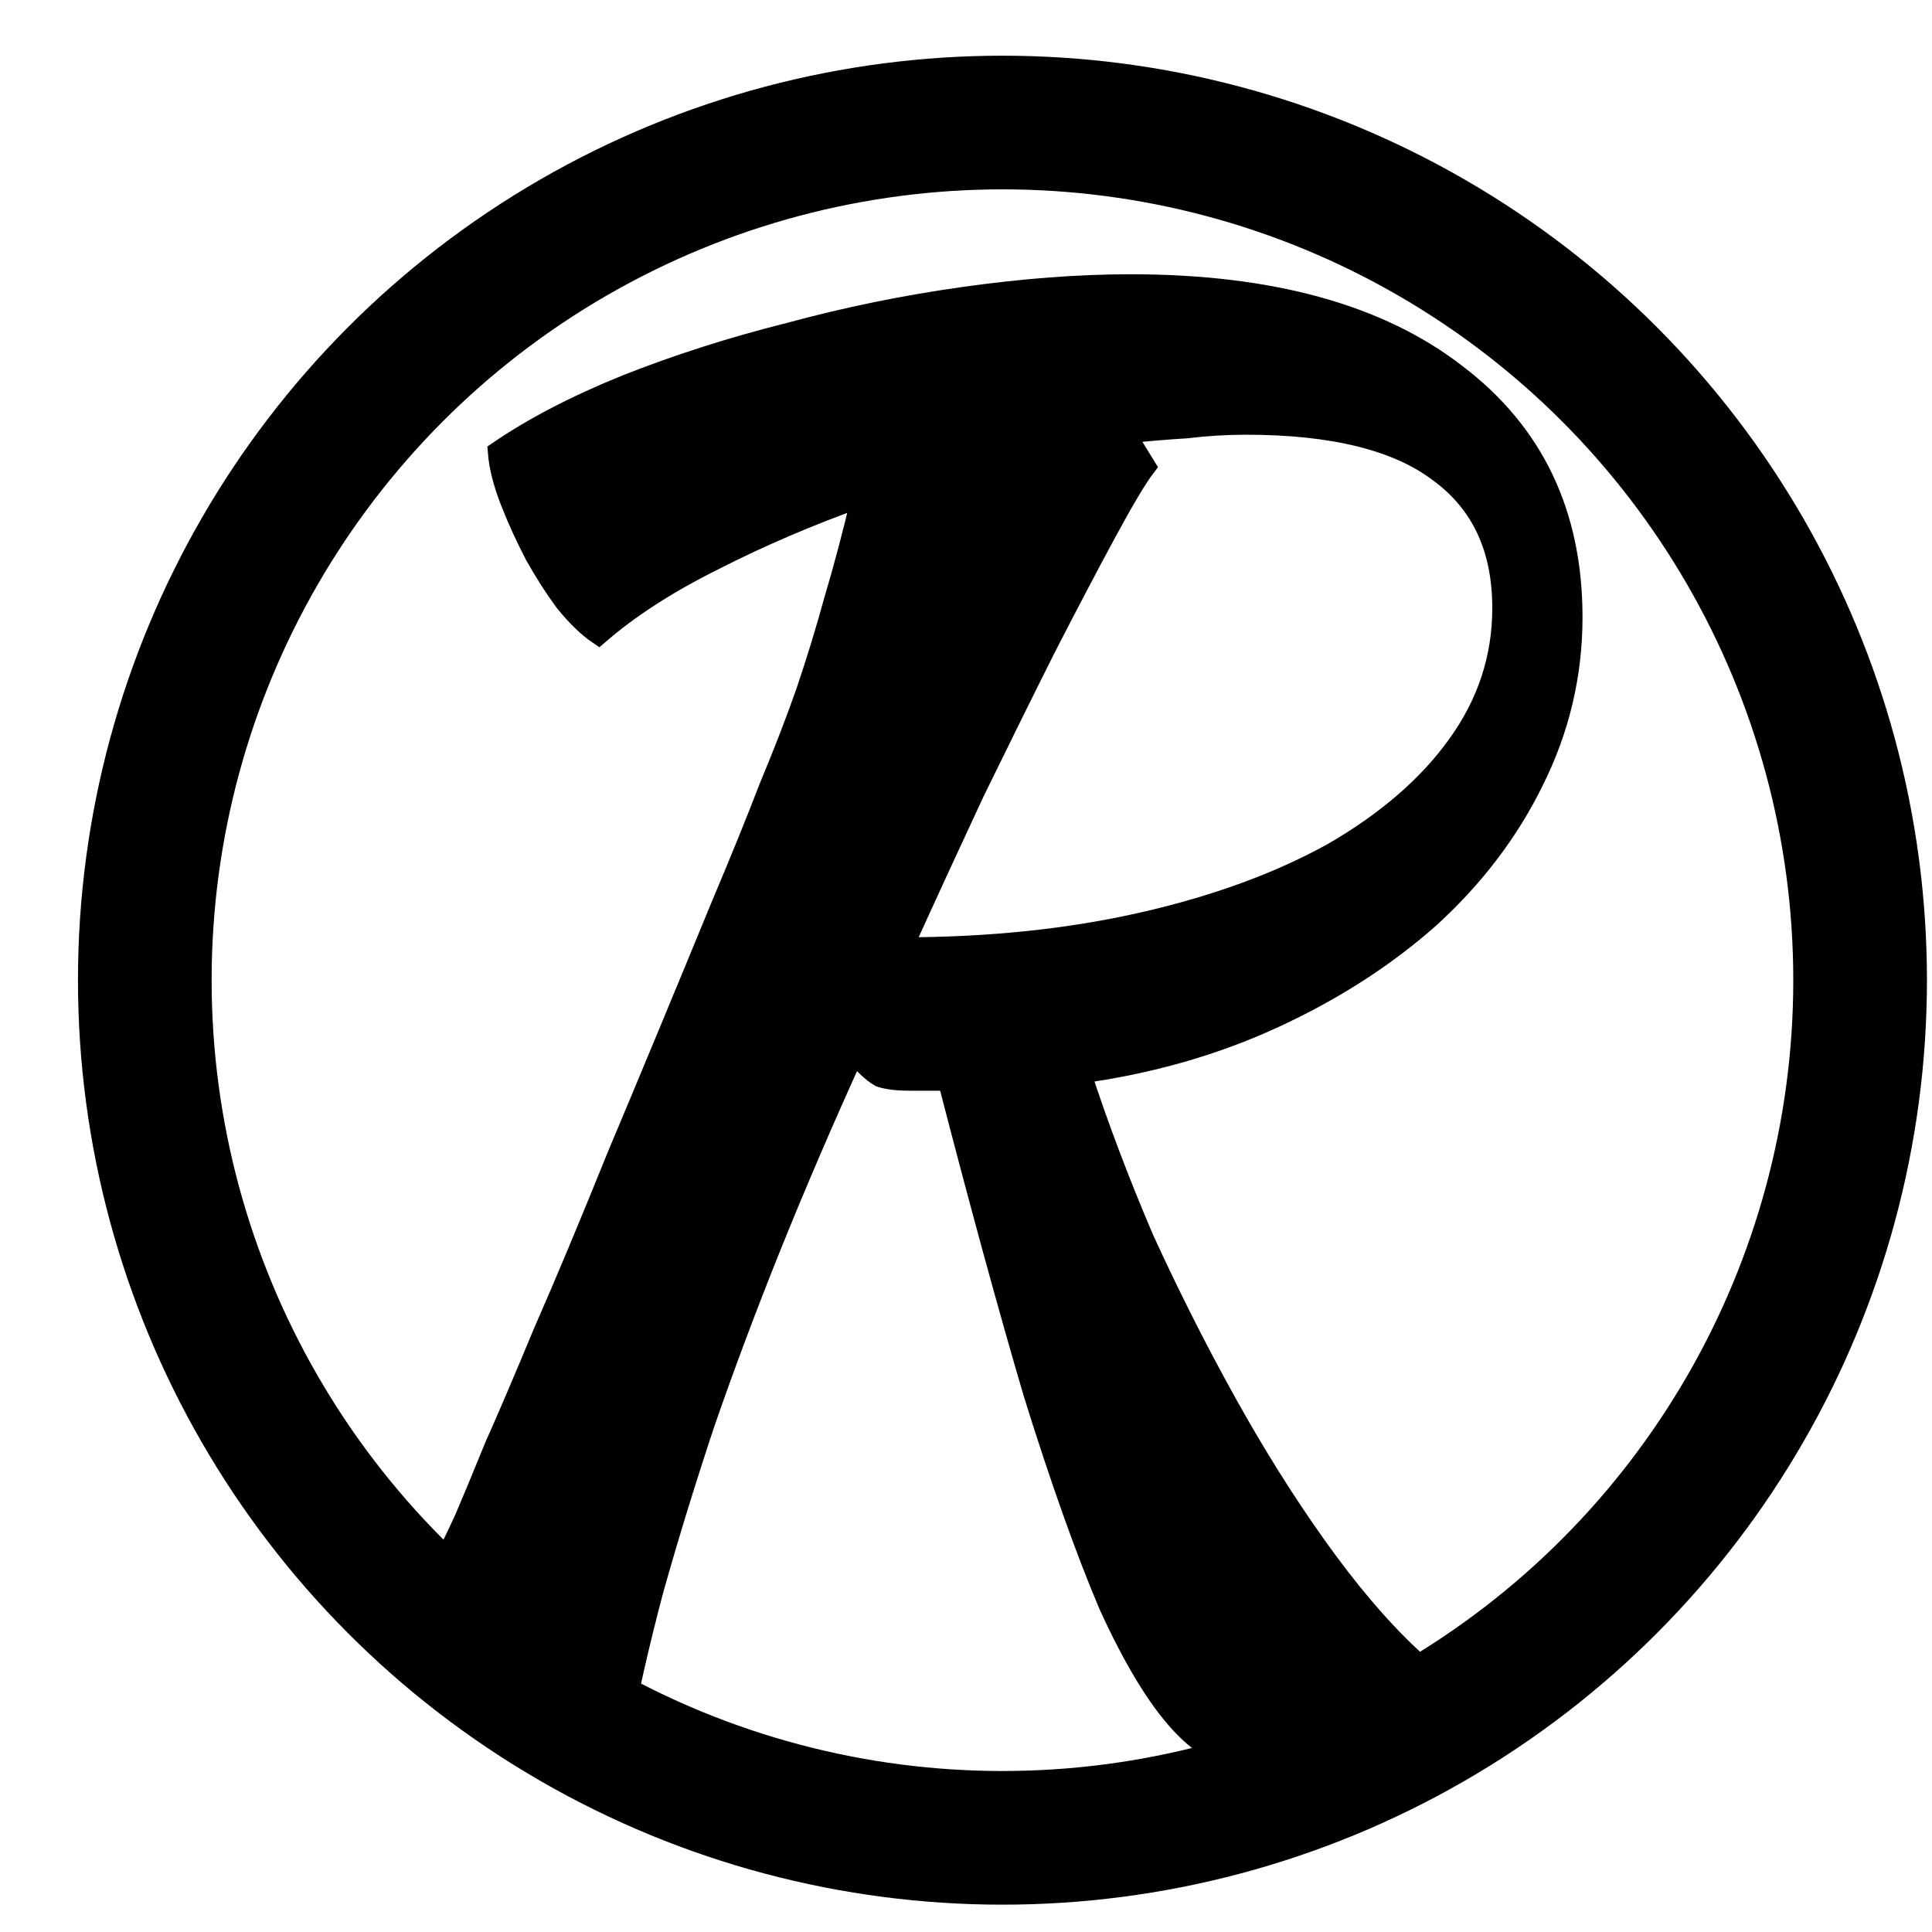
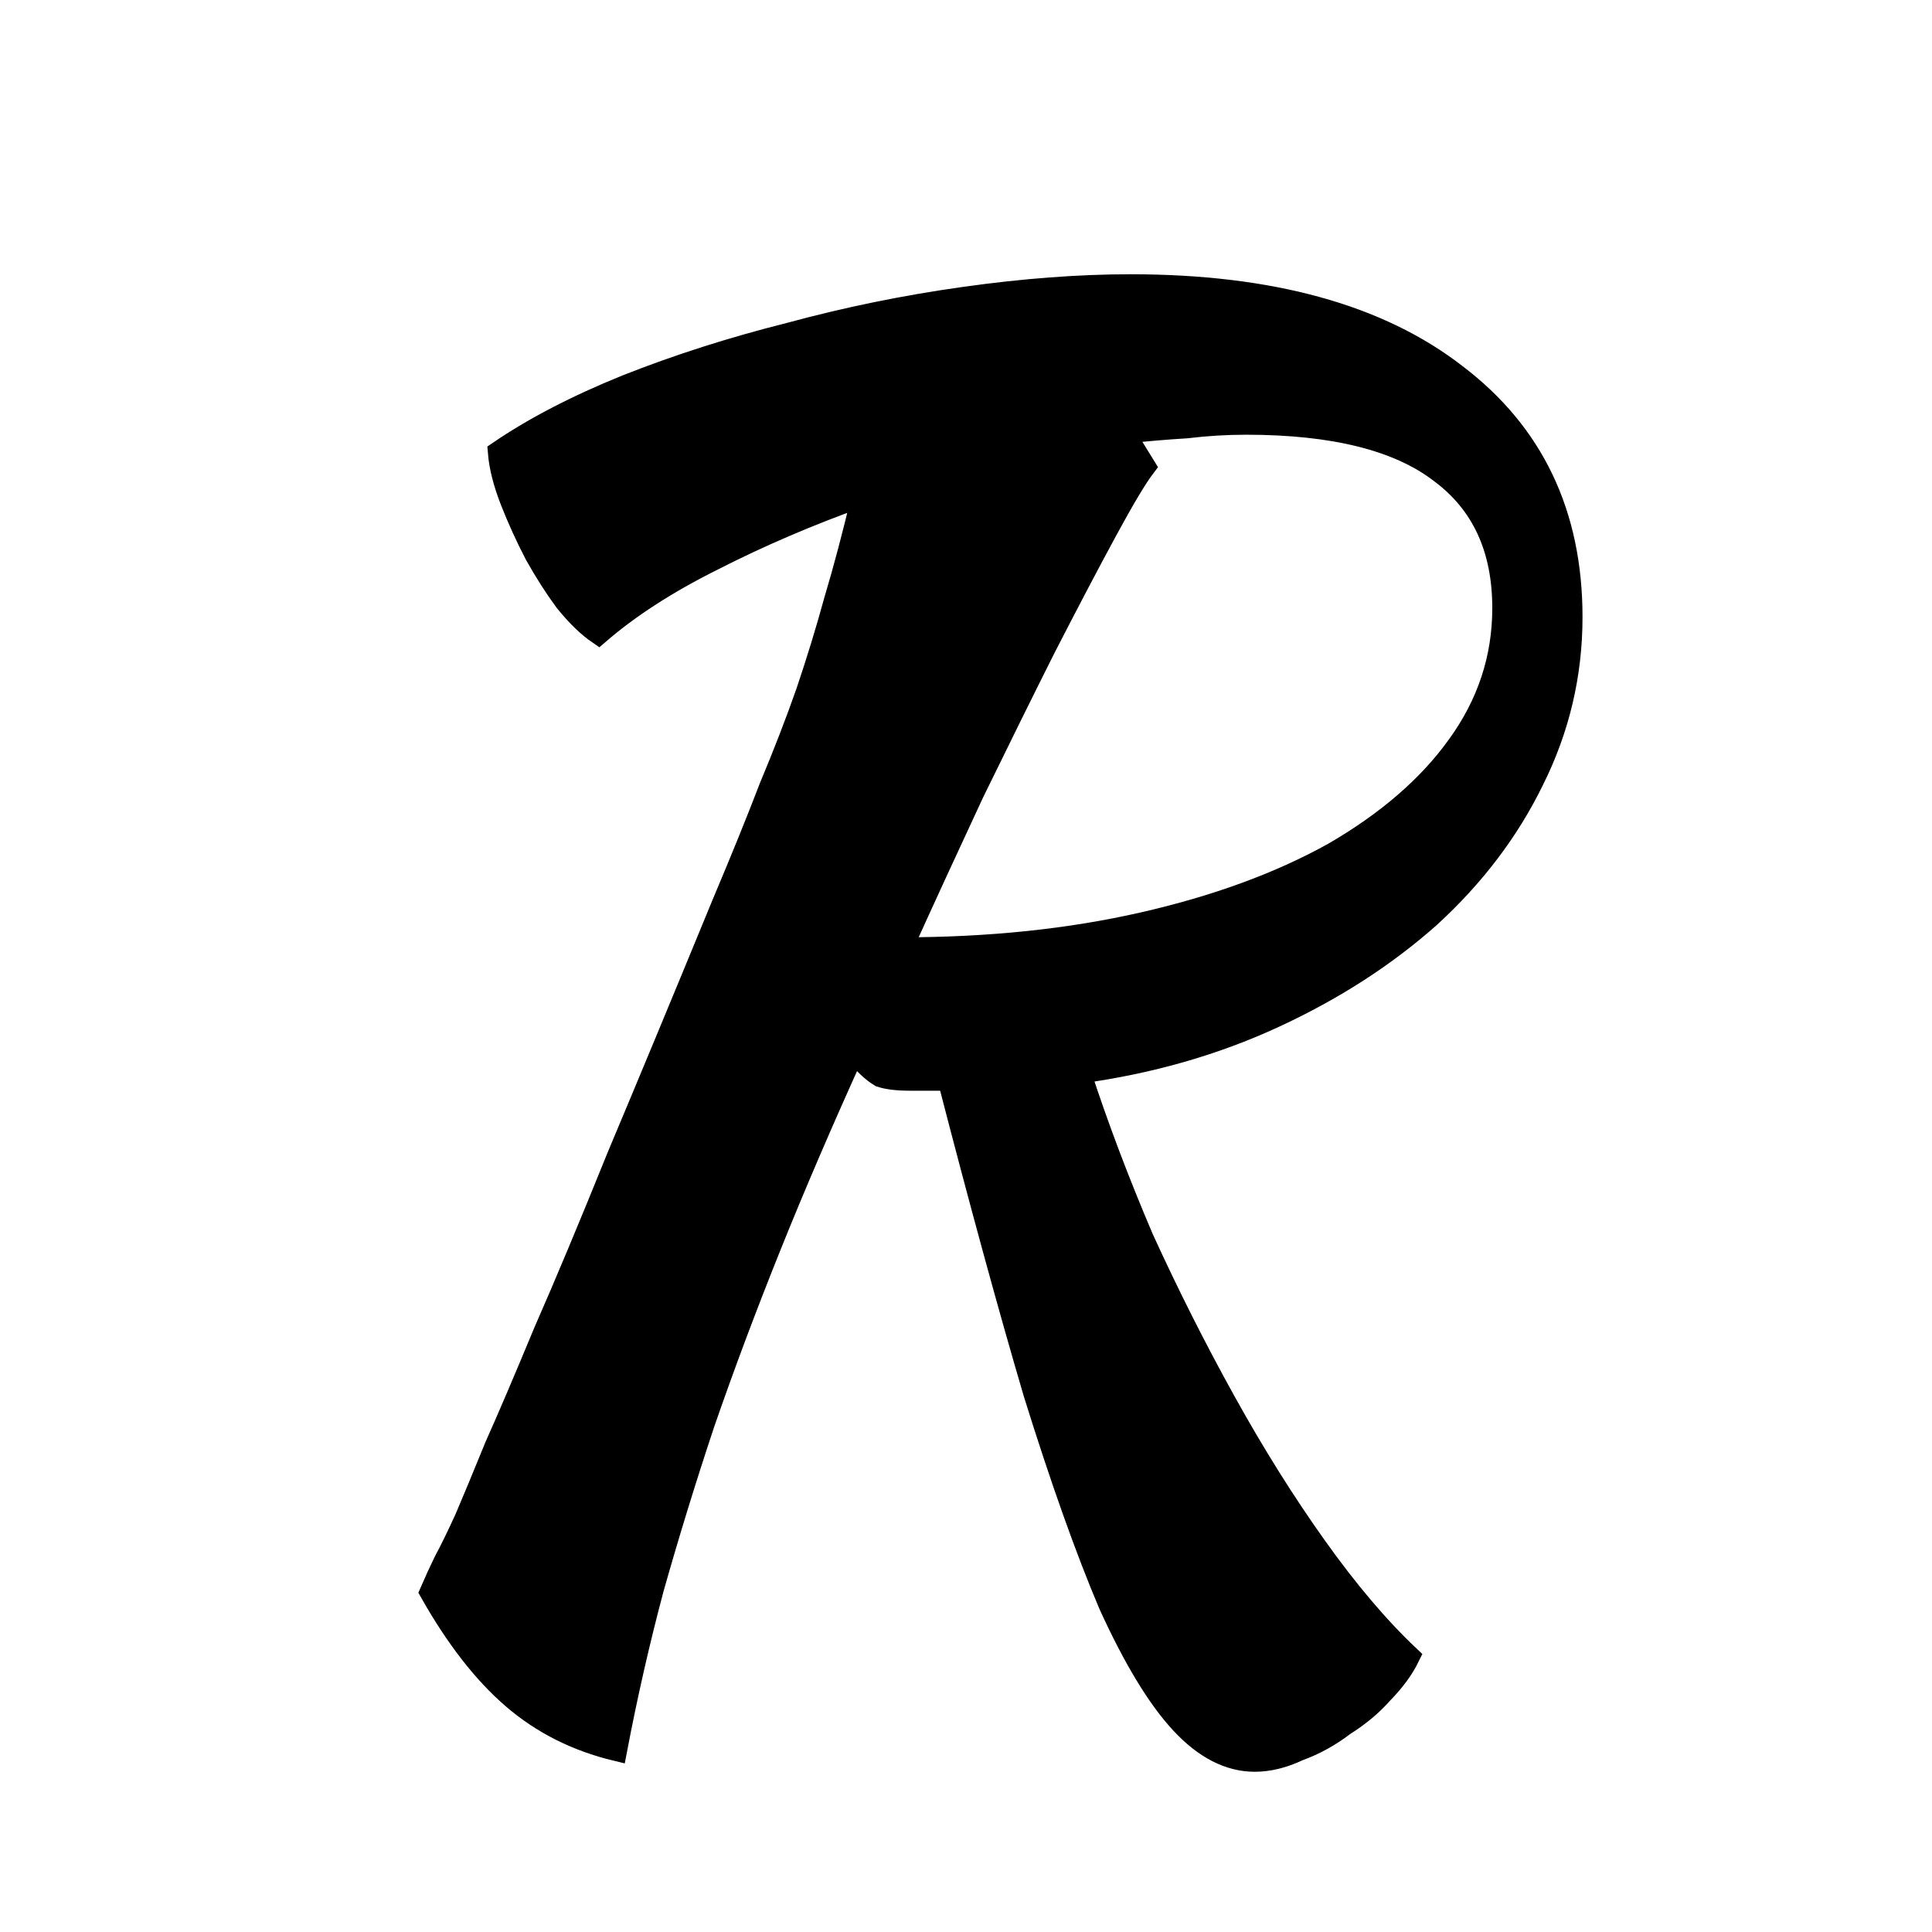
<svg xmlns="http://www.w3.org/2000/svg" version="1.1" id="Layer_1" x="0px" y="0px" width="86.727px" height="86.727px" viewBox="0 0 86.727 86.727" enable-background="new 0 0 86.727 86.727" xml:space="preserve">
  <style>
    * {
      stroke: black;
    }
    path {
      fill: black;
    }
    @media (prefers-color-scheme: dark) {
      * {
        stroke : white;
      }
      path {
        fill: white;
      }
    }
  </style>
  <g id="layer1" transform="translate(-15.669 -244.74)">
    <circle id="path4136" display="none" fill="#000000" fill-opacity="0" stroke="#000000" stroke-width="10" cx="59.033" cy="288.103" r="38.363" />
    <g id="text4138" transform="scale(.988 1.012)">
      <path id="path4143" fill="#000000" stroke="#000000" stroke-miterlimit="10" d="M87.261,269.208c0,2.544-0.583,4.956-1.749,7.234    c-1.113,2.226-2.677,4.24-4.691,6.042c-2.014,1.749-4.372,3.232-7.075,4.452c-2.703,1.22-5.645,2.041-8.825,2.465    c0.795,2.385,1.749,4.85,2.862,7.394c1.167,2.492,2.411,4.903,3.737,7.234c1.324,2.332,2.703,4.479,4.134,6.439    c1.431,1.962,2.835,3.579,4.214,4.85c-0.265,0.531-0.664,1.06-1.193,1.59c-0.477,0.531-1.06,1.008-1.749,1.431    c-0.636,0.477-1.325,0.848-2.067,1.113c-0.689,0.317-1.352,0.477-1.988,0.477c-1.165,0-2.278-0.557-3.339-1.67    c-1.06-1.113-2.146-2.862-3.26-5.247c-1.06-2.439-2.199-5.565-3.418-9.381c-1.166-3.869-2.464-8.506-3.895-13.912    c-0.583,0-1.166,0-1.749,0c-0.583,0-1.033-0.053-1.351-0.158c-0.371-0.213-0.769-0.584-1.193-1.114    c-1.431,3.074-2.703,5.962-3.816,8.665c-1.113,2.704-2.12,5.327-3.021,7.871c-0.848,2.491-1.616,4.929-2.306,7.315    c-0.636,2.331-1.193,4.716-1.669,7.154c-1.802-0.424-3.365-1.192-4.69-2.305c-1.326-1.113-2.571-2.677-3.737-4.69    c0.212-0.477,0.424-0.928,0.636-1.352c0.264-0.477,0.583-1.113,0.954-1.908c0.371-0.848,0.821-1.908,1.351-3.179    c0.583-1.273,1.325-2.968,2.226-5.088c0.954-2.12,2.067-4.717,3.339-7.791c1.324-3.073,2.915-6.811,4.769-11.21    c0.849-1.961,1.564-3.683,2.147-5.167c0.636-1.484,1.193-2.888,1.669-4.214c0.477-1.378,0.901-2.729,1.272-4.054    c0.424-1.378,0.848-2.941,1.272-4.69c-2.438,0.848-4.717,1.802-6.838,2.862c-2.067,1.007-3.789,2.094-5.168,3.259    c-0.477-0.317-0.98-0.795-1.509-1.43c-0.478-0.636-0.928-1.325-1.353-2.067c-0.424-0.795-0.794-1.59-1.113-2.385    c-0.318-0.795-0.504-1.511-0.557-2.146c1.59-1.06,3.524-2.041,5.804-2.942c2.332-0.901,4.797-1.669,7.393-2.306    c2.597-0.689,5.247-1.219,7.951-1.589c2.702-0.371,5.22-0.557,7.552-0.557c6.359,0,11.289,1.325,14.786,3.975    C85.512,261.072,87.26,264.65,87.261,269.208L87.261,269.208z M67.863,262.53c-0.371,0.477-0.955,1.431-1.749,2.862    c-0.795,1.431-1.722,3.154-2.782,5.168c-1.008,1.961-2.094,4.108-3.26,6.439c-1.113,2.332-2.2,4.637-3.259,6.916    c3.974,0,7.632-0.371,10.97-1.113c3.339-0.742,6.228-1.776,8.666-3.1c2.438-1.379,4.32-2.968,5.645-4.77    c1.378-1.855,2.067-3.896,2.067-6.122c0-2.65-0.955-4.664-2.862-6.042c-1.908-1.431-4.849-2.147-8.825-2.147    c-0.901,0-1.802,0.054-2.703,0.16c-0.901,0.053-1.855,0.132-2.863,0.238L67.863,262.53L67.863,262.53z" />
    </g>
  </g>
  <rect x="25.29" y="74.802" fill="#000000" stroke="#000000" stroke-width="6" width="0" height="0" />
-   <circle fill="none" stroke="#000000" stroke-width="6" stroke-miterlimit="10" cx="45" cy="44" r="38.5" />
</svg>